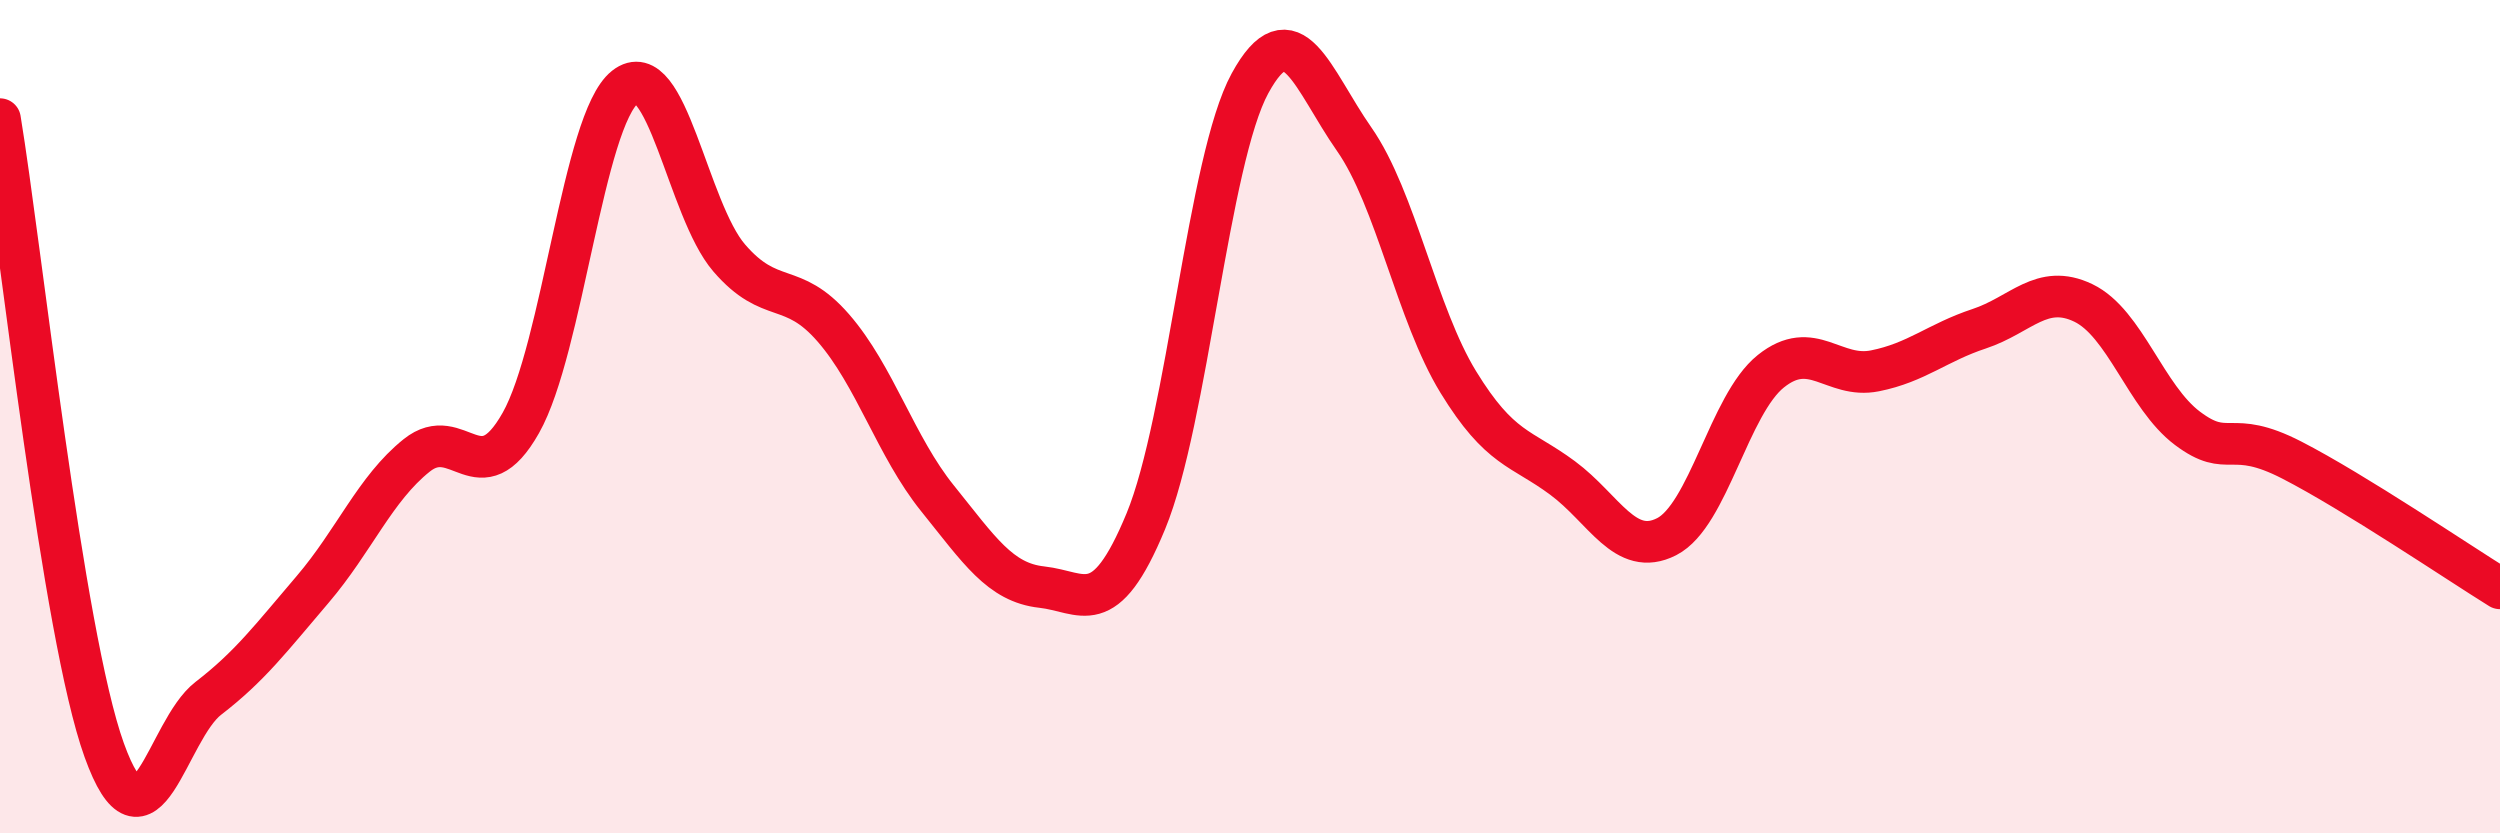
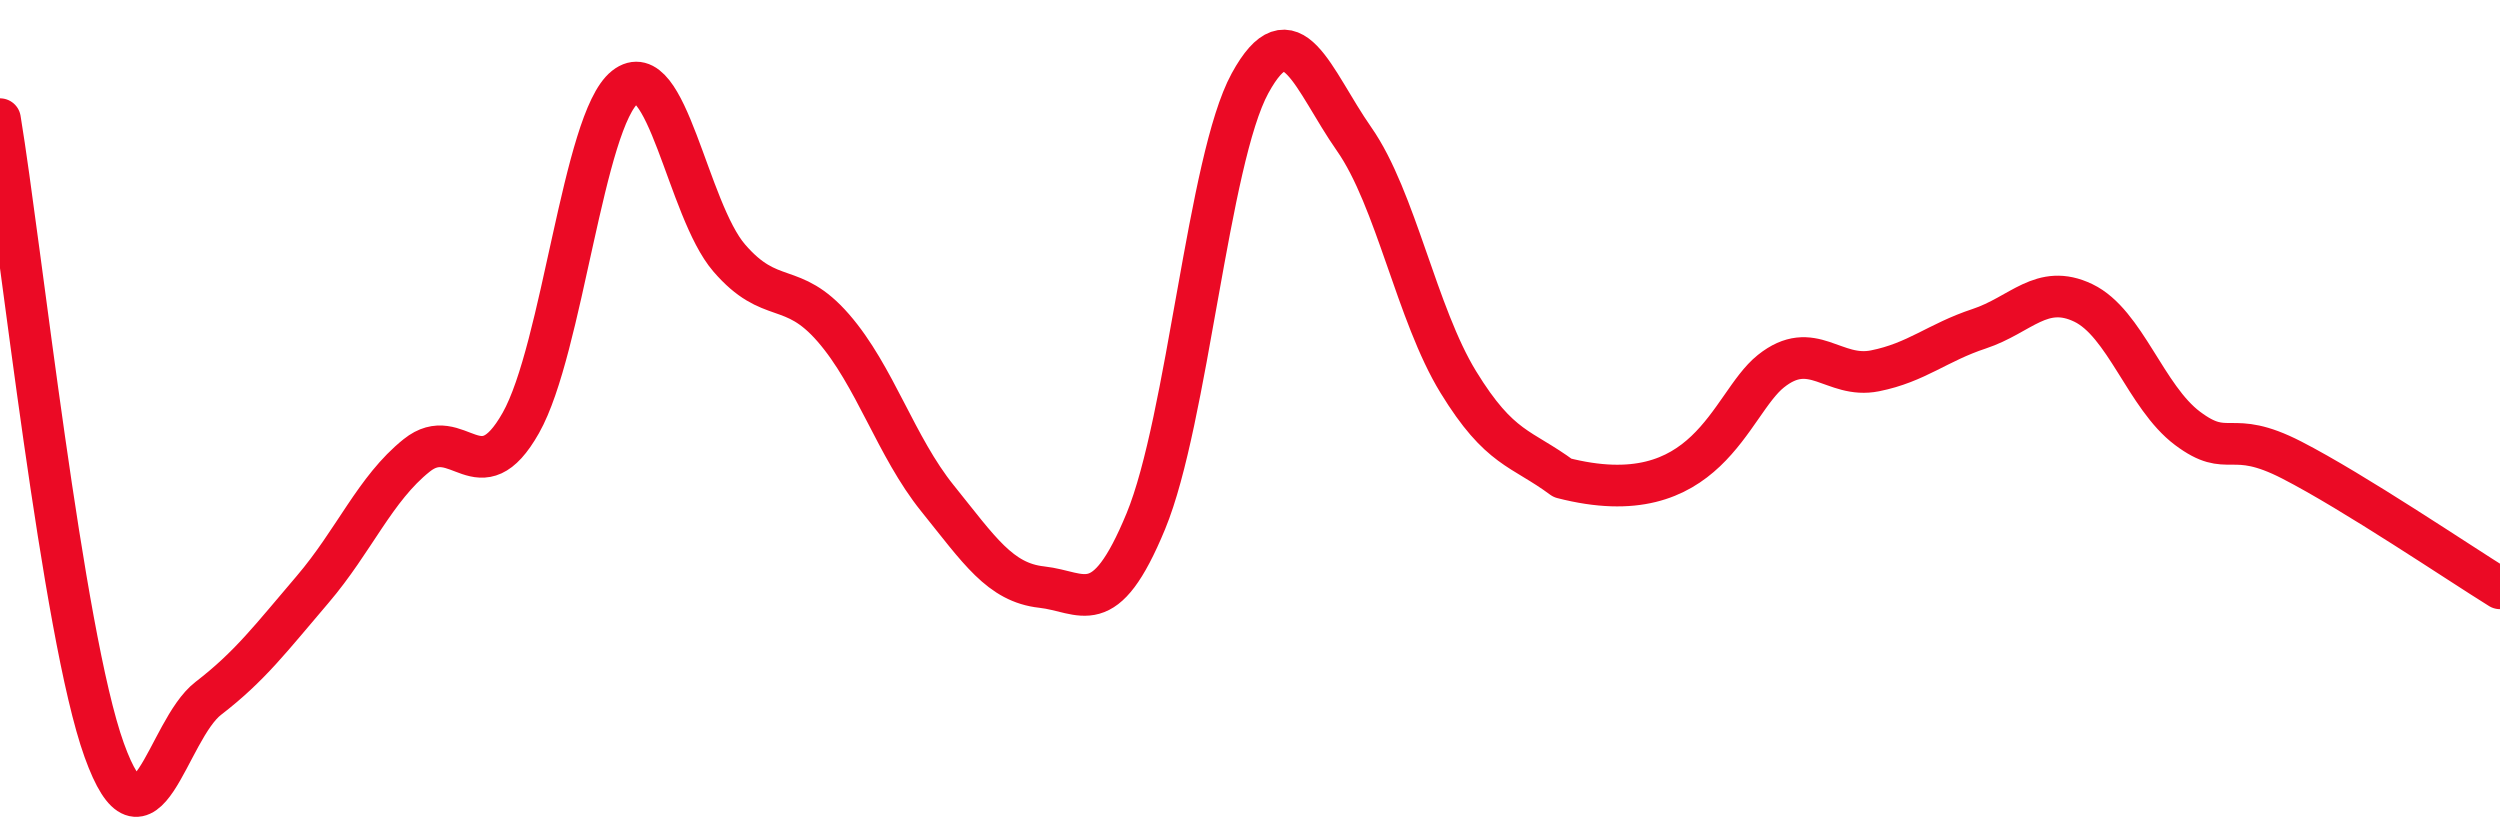
<svg xmlns="http://www.w3.org/2000/svg" width="60" height="20" viewBox="0 0 60 20">
-   <path d="M 0,2.86 C 0.5,5.89 1.5,15.22 2.5,18 C 3.5,20.78 4,17.53 5,16.76 C 6,15.99 6.5,15.32 7.5,14.15 C 8.5,12.98 9,11.73 10,10.93 C 11,10.13 11.5,11.92 12.5,10.15 C 13.5,8.38 14,2.88 15,2.09 C 16,1.3 16.5,5.03 17.5,6.19 C 18.5,7.35 19,6.72 20,7.87 C 21,9.02 21.5,10.72 22.5,11.96 C 23.5,13.2 24,13.98 25,14.09 C 26,14.2 26.5,14.93 27.5,12.51 C 28.5,10.09 29,3.83 30,2 C 31,0.17 31.5,1.91 32.5,3.34 C 33.5,4.77 34,7.54 35,9.17 C 36,10.8 36.5,10.73 37.5,11.47 C 38.5,12.21 39,13.39 40,12.88 C 41,12.37 41.5,9.71 42.5,8.91 C 43.5,8.11 44,9.1 45,8.9 C 46,8.7 46.5,8.22 47.5,7.89 C 48.5,7.56 49,6.79 50,7.27 C 51,7.75 51.5,9.53 52.5,10.28 C 53.5,11.03 53.5,10.27 55,11.04 C 56.5,11.81 59,13.5 60,14.12L60 20L0 20Z" fill="#EB0A25" opacity="0.1" stroke-linecap="round" stroke-linejoin="round" />
-   <path d="M 0,2.86 C 0.5,5.89 1.5,15.22 2.5,18 C 3.5,20.78 4,17.53 5,16.76 C 6,15.99 6.5,15.32 7.5,14.15 C 8.5,12.98 9,11.73 10,10.93 C 11,10.13 11.5,11.92 12.5,10.15 C 13.5,8.38 14,2.88 15,2.09 C 16,1.3 16.5,5.03 17.5,6.19 C 18.5,7.35 19,6.72 20,7.87 C 21,9.02 21.5,10.72 22.5,11.96 C 23.5,13.2 24,13.98 25,14.09 C 26,14.2 26.5,14.93 27.5,12.51 C 28.5,10.09 29,3.83 30,2 C 31,0.17 31.5,1.91 32.5,3.34 C 33.5,4.77 34,7.54 35,9.17 C 36,10.8 36.5,10.73 37.5,11.47 C 38.5,12.21 39,13.39 40,12.88 C 41,12.37 41.5,9.71 42.5,8.91 C 43.5,8.11 44,9.1 45,8.9 C 46,8.7 46.5,8.22 47.5,7.89 C 48.5,7.56 49,6.79 50,7.27 C 51,7.75 51.5,9.53 52.5,10.28 C 53.5,11.03 53.5,10.27 55,11.04 C 56.5,11.81 59,13.5 60,14.12" stroke="#EB0A25" stroke-width="1" fill="none" stroke-linecap="round" stroke-linejoin="round" />
+   <path d="M 0,2.86 C 0.5,5.89 1.5,15.22 2.5,18 C 3.5,20.78 4,17.53 5,16.76 C 6,15.99 6.5,15.32 7.5,14.15 C 8.5,12.98 9,11.73 10,10.93 C 11,10.13 11.5,11.92 12.5,10.15 C 13.5,8.38 14,2.88 15,2.09 C 16,1.3 16.5,5.03 17.5,6.19 C 18.5,7.35 19,6.72 20,7.87 C 21,9.02 21.5,10.72 22.5,11.96 C 23.5,13.2 24,13.98 25,14.09 C 26,14.2 26.5,14.93 27.5,12.51 C 28.5,10.09 29,3.83 30,2 C 31,0.17 31.5,1.91 32.5,3.34 C 33.5,4.77 34,7.54 35,9.17 C 36,10.8 36.5,10.73 37.5,11.47 C 41,12.37 41.5,9.71 42.5,8.91 C 43.5,8.11 44,9.1 45,8.9 C 46,8.7 46.5,8.22 47.5,7.89 C 48.5,7.56 49,6.79 50,7.27 C 51,7.75 51.5,9.53 52.5,10.28 C 53.5,11.03 53.5,10.27 55,11.04 C 56.5,11.81 59,13.5 60,14.12" stroke="#EB0A25" stroke-width="1" fill="none" stroke-linecap="round" stroke-linejoin="round" />
</svg>